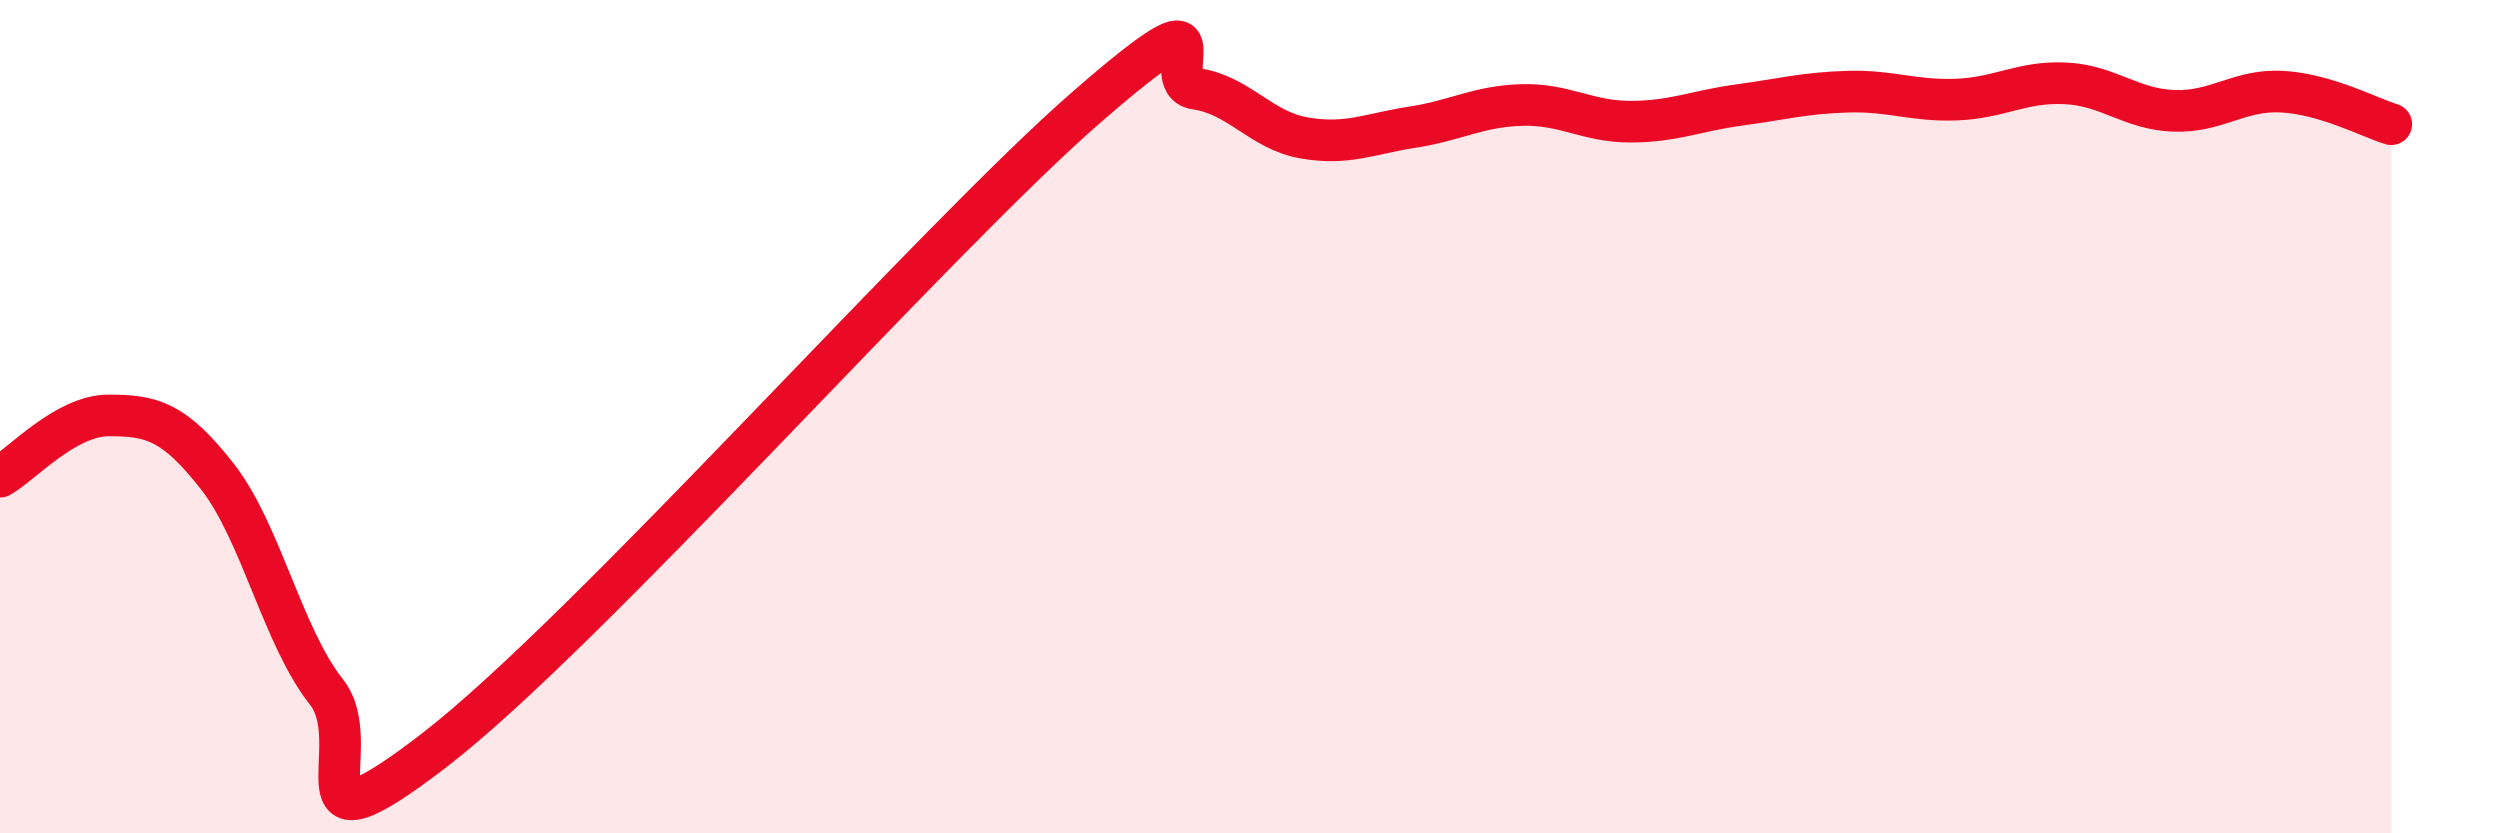
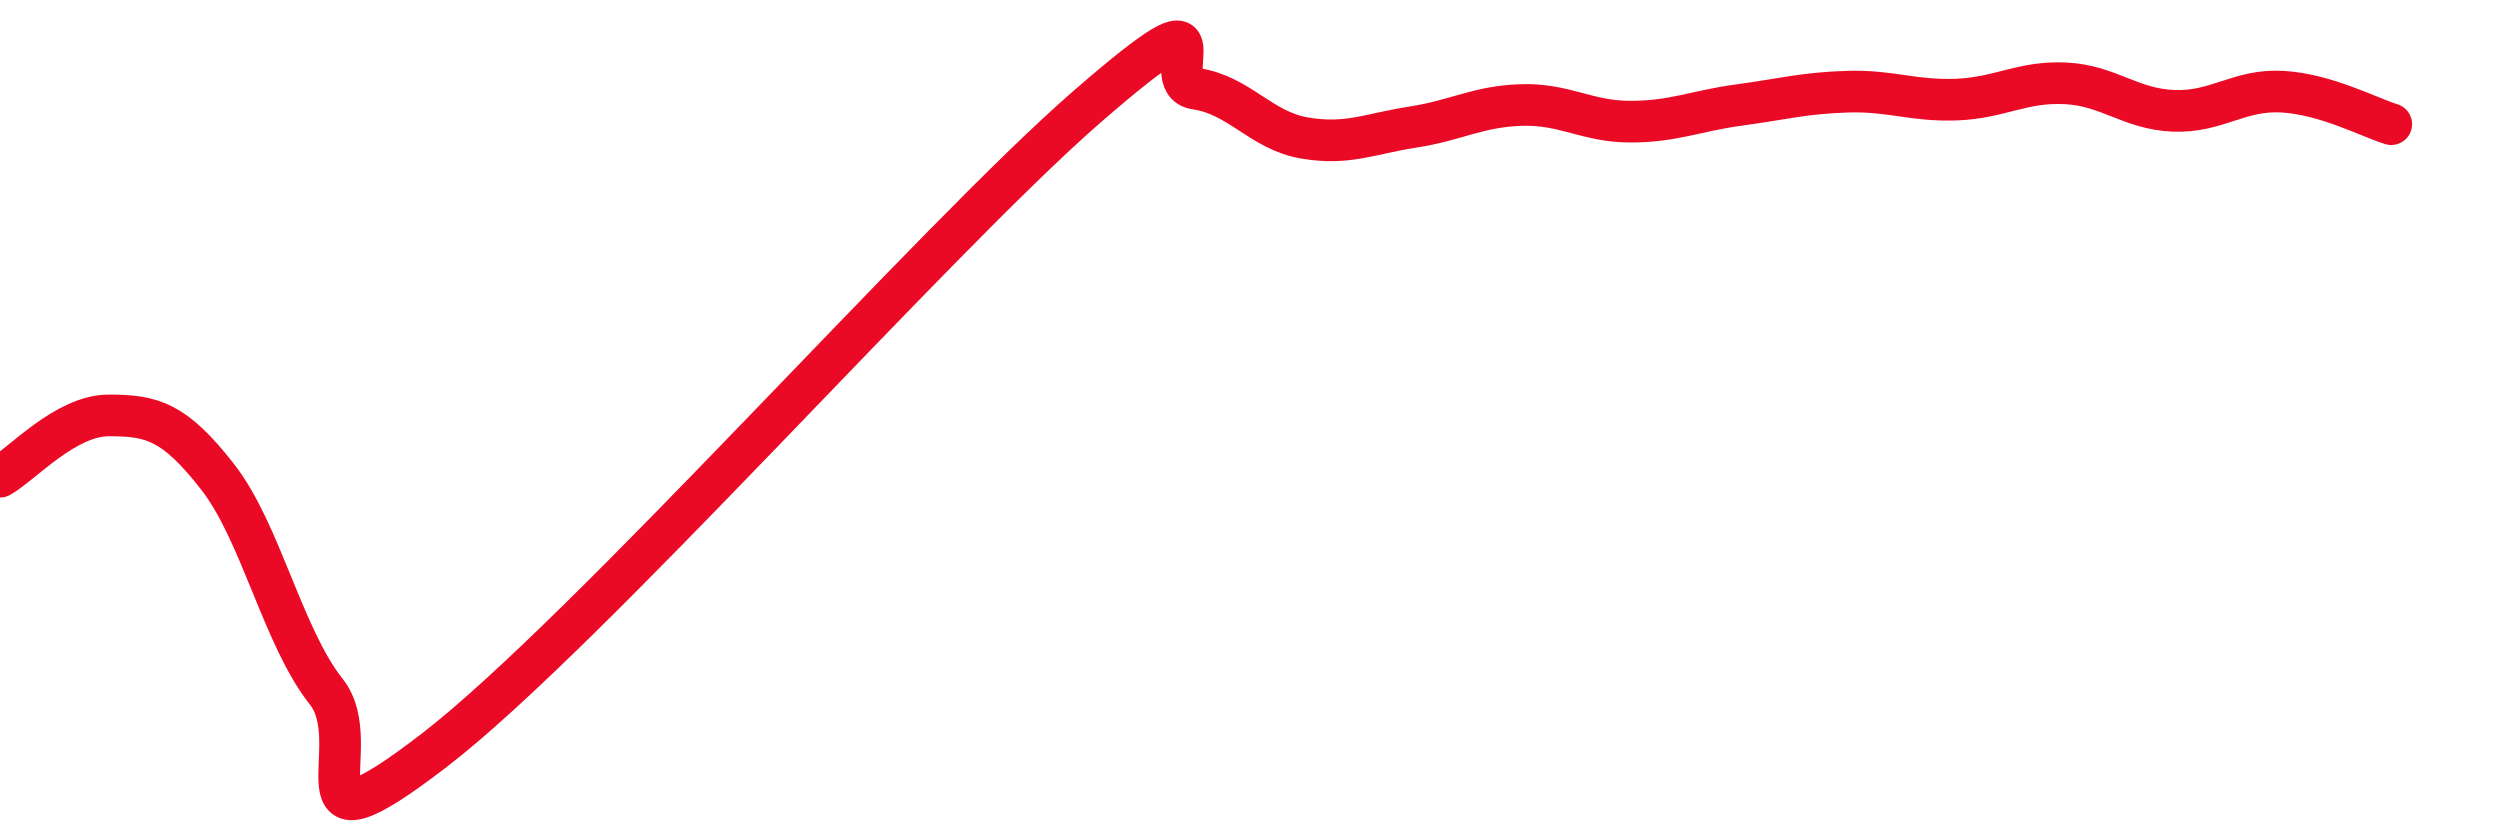
<svg xmlns="http://www.w3.org/2000/svg" width="60" height="20" viewBox="0 0 60 20">
-   <path d="M 0,11.44 C 0.52,11.15 1.57,9.97 2.61,9.97 C 3.65,9.97 4.18,10.11 5.22,11.44 C 6.26,12.77 6.79,15.29 7.83,16.6 C 8.87,17.91 6.78,20.81 10.43,18 C 14.08,15.19 22.44,5.73 26.09,2.56 C 29.74,-0.61 27.66,1.98 28.7,2.13 C 29.74,2.28 30.26,3.13 31.3,3.31 C 32.34,3.49 32.87,3.21 33.91,3.05 C 34.95,2.89 35.48,2.55 36.52,2.52 C 37.56,2.49 38.09,2.92 39.13,2.92 C 40.17,2.92 40.7,2.66 41.74,2.52 C 42.78,2.38 43.31,2.23 44.35,2.2 C 45.39,2.17 45.92,2.43 46.96,2.39 C 48,2.35 48.53,1.95 49.57,2 C 50.61,2.05 51.13,2.62 52.17,2.66 C 53.21,2.7 53.74,2.14 54.78,2.2 C 55.82,2.26 56.87,2.82 57.39,2.98L57.39 20L0 20Z" fill="#EB0A25" opacity="0.1" stroke-linecap="round" stroke-linejoin="round" />
  <path d="M 0,11.44 C 0.52,11.15 1.57,9.97 2.61,9.97 C 3.65,9.97 4.18,10.11 5.22,11.44 C 6.26,12.77 6.79,15.29 7.83,16.6 C 8.87,17.91 6.78,20.81 10.43,18 C 14.08,15.19 22.44,5.73 26.09,2.56 C 29.74,-0.61 27.66,1.98 28.7,2.13 C 29.74,2.28 30.26,3.13 31.3,3.31 C 32.34,3.49 32.87,3.21 33.91,3.05 C 34.95,2.89 35.48,2.55 36.52,2.52 C 37.56,2.49 38.09,2.92 39.13,2.92 C 40.17,2.92 40.7,2.66 41.74,2.52 C 42.78,2.38 43.31,2.23 44.35,2.2 C 45.39,2.17 45.92,2.43 46.96,2.39 C 48,2.35 48.53,1.95 49.57,2 C 50.61,2.05 51.13,2.62 52.17,2.66 C 53.21,2.7 53.74,2.14 54.78,2.2 C 55.82,2.26 56.87,2.82 57.39,2.98" stroke="#EB0A25" stroke-width="1" fill="none" stroke-linecap="round" stroke-linejoin="round" />
</svg>